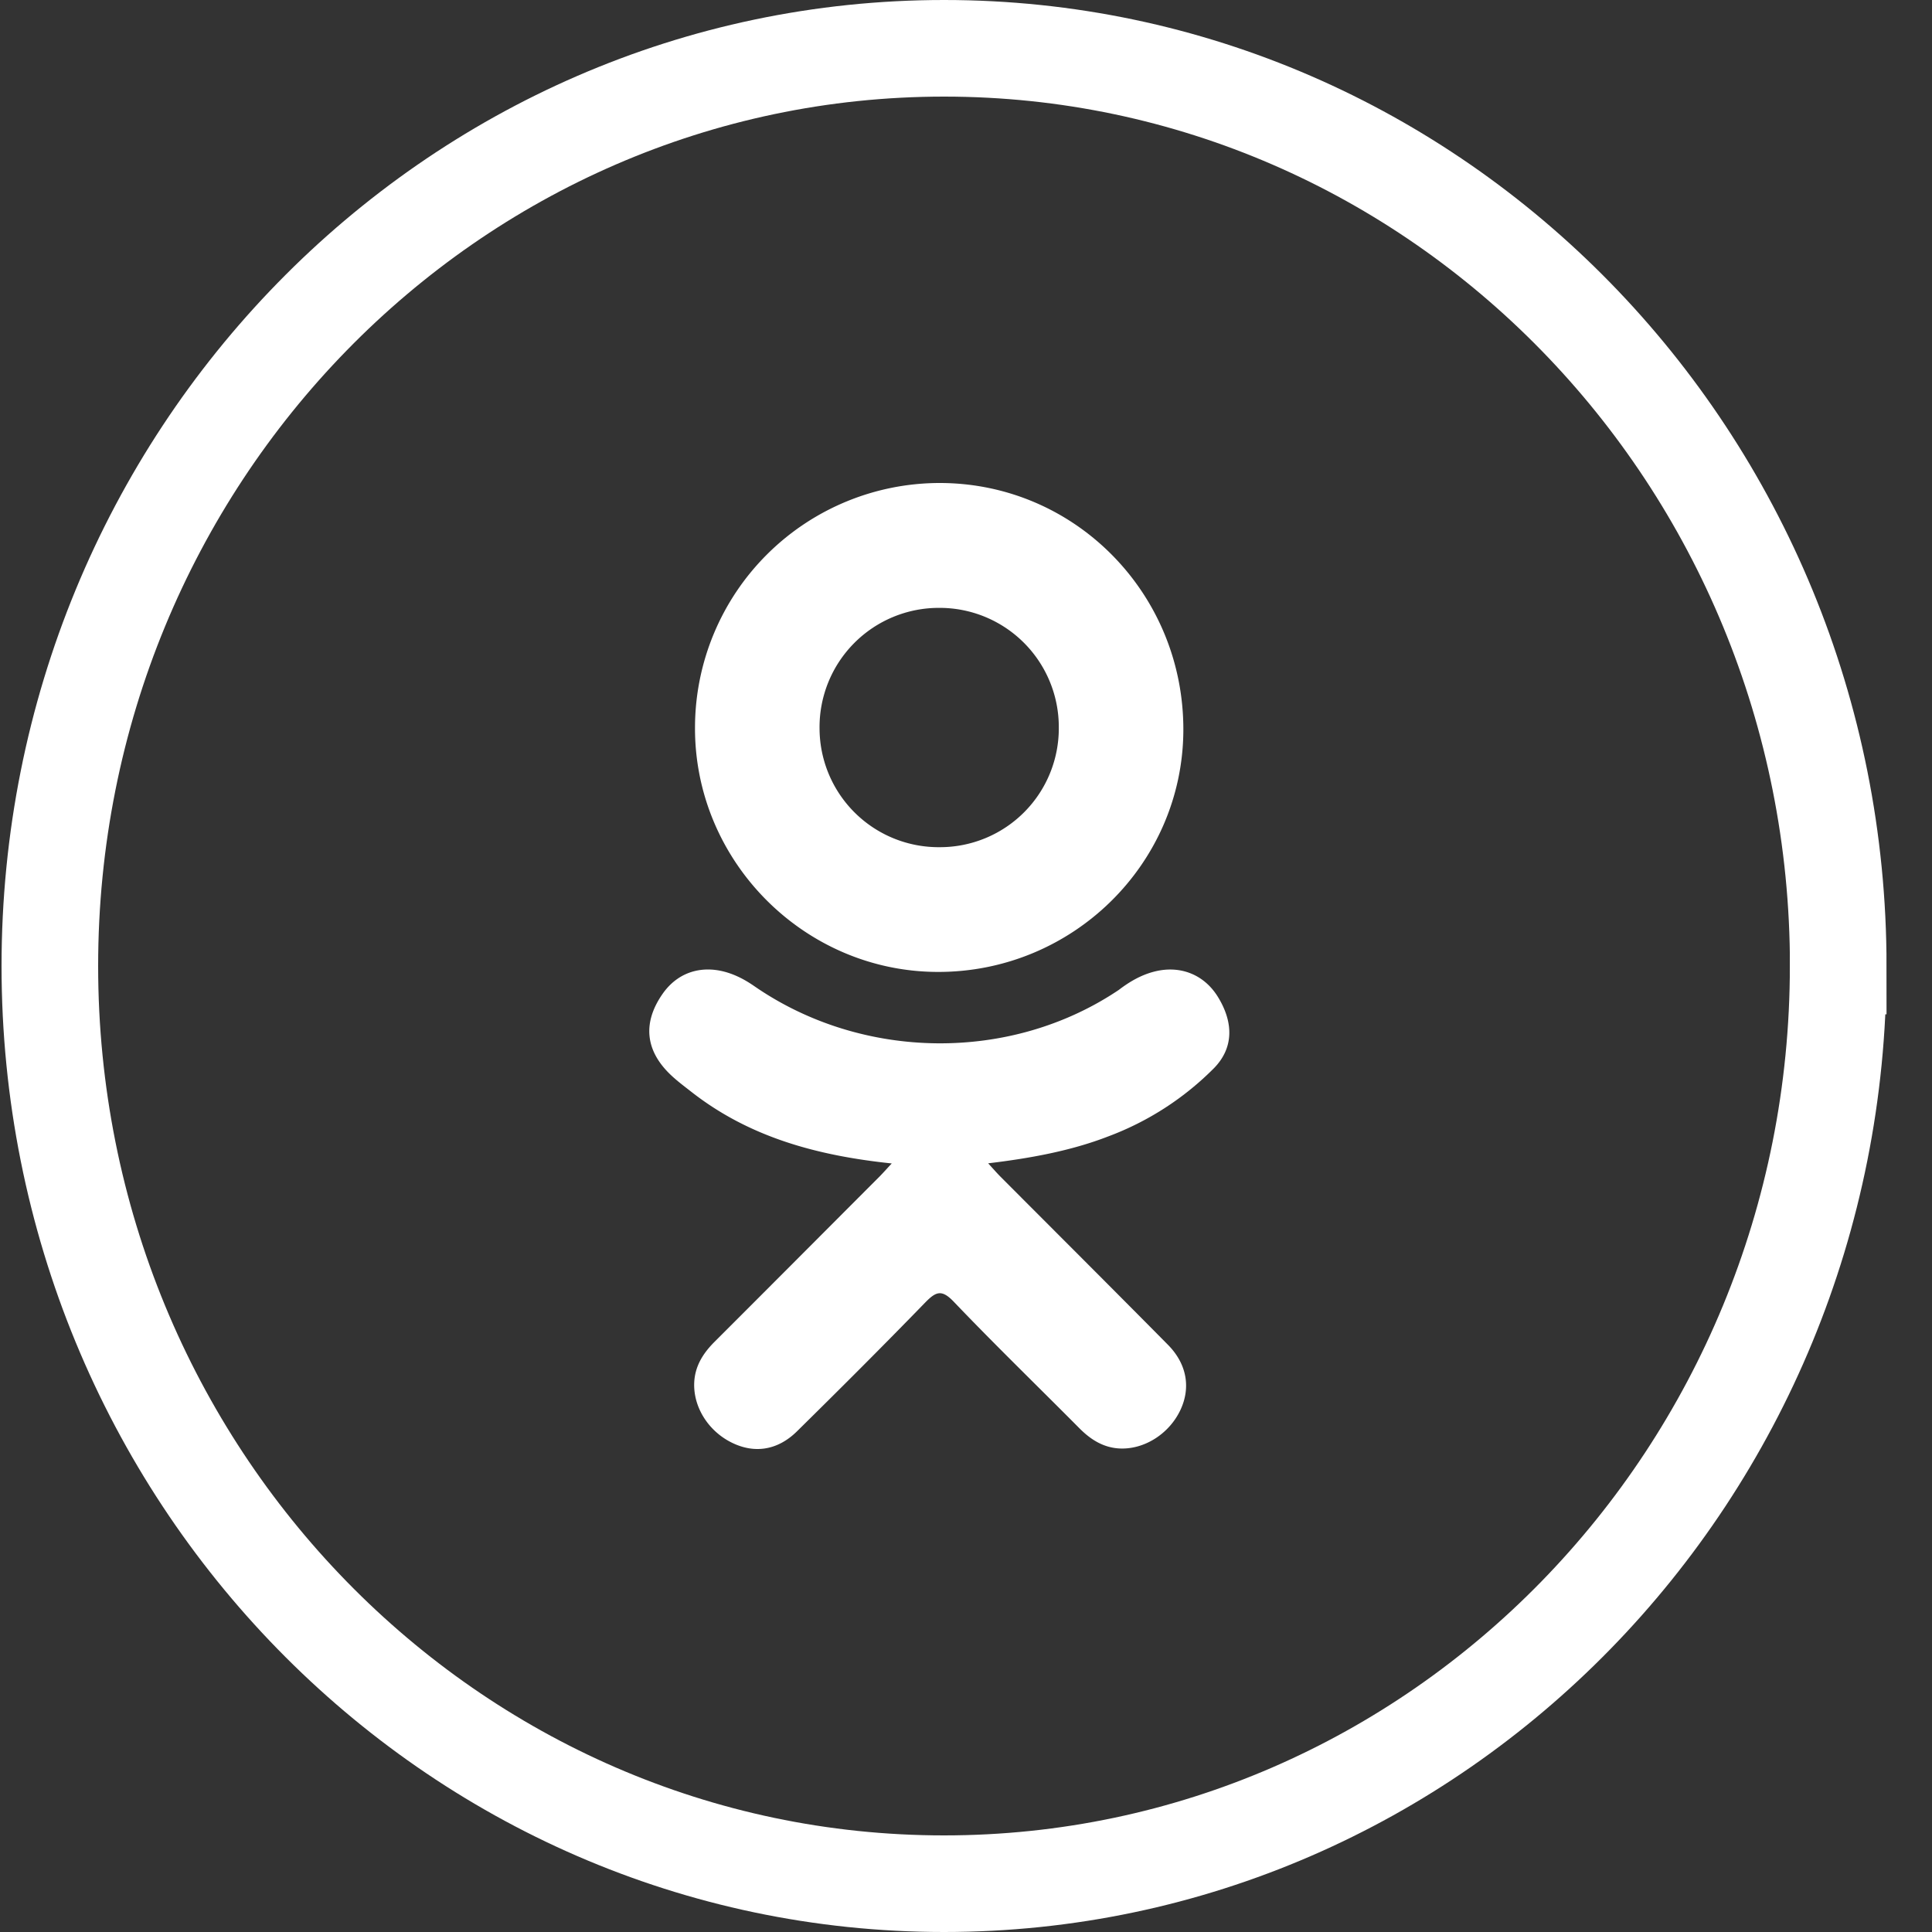
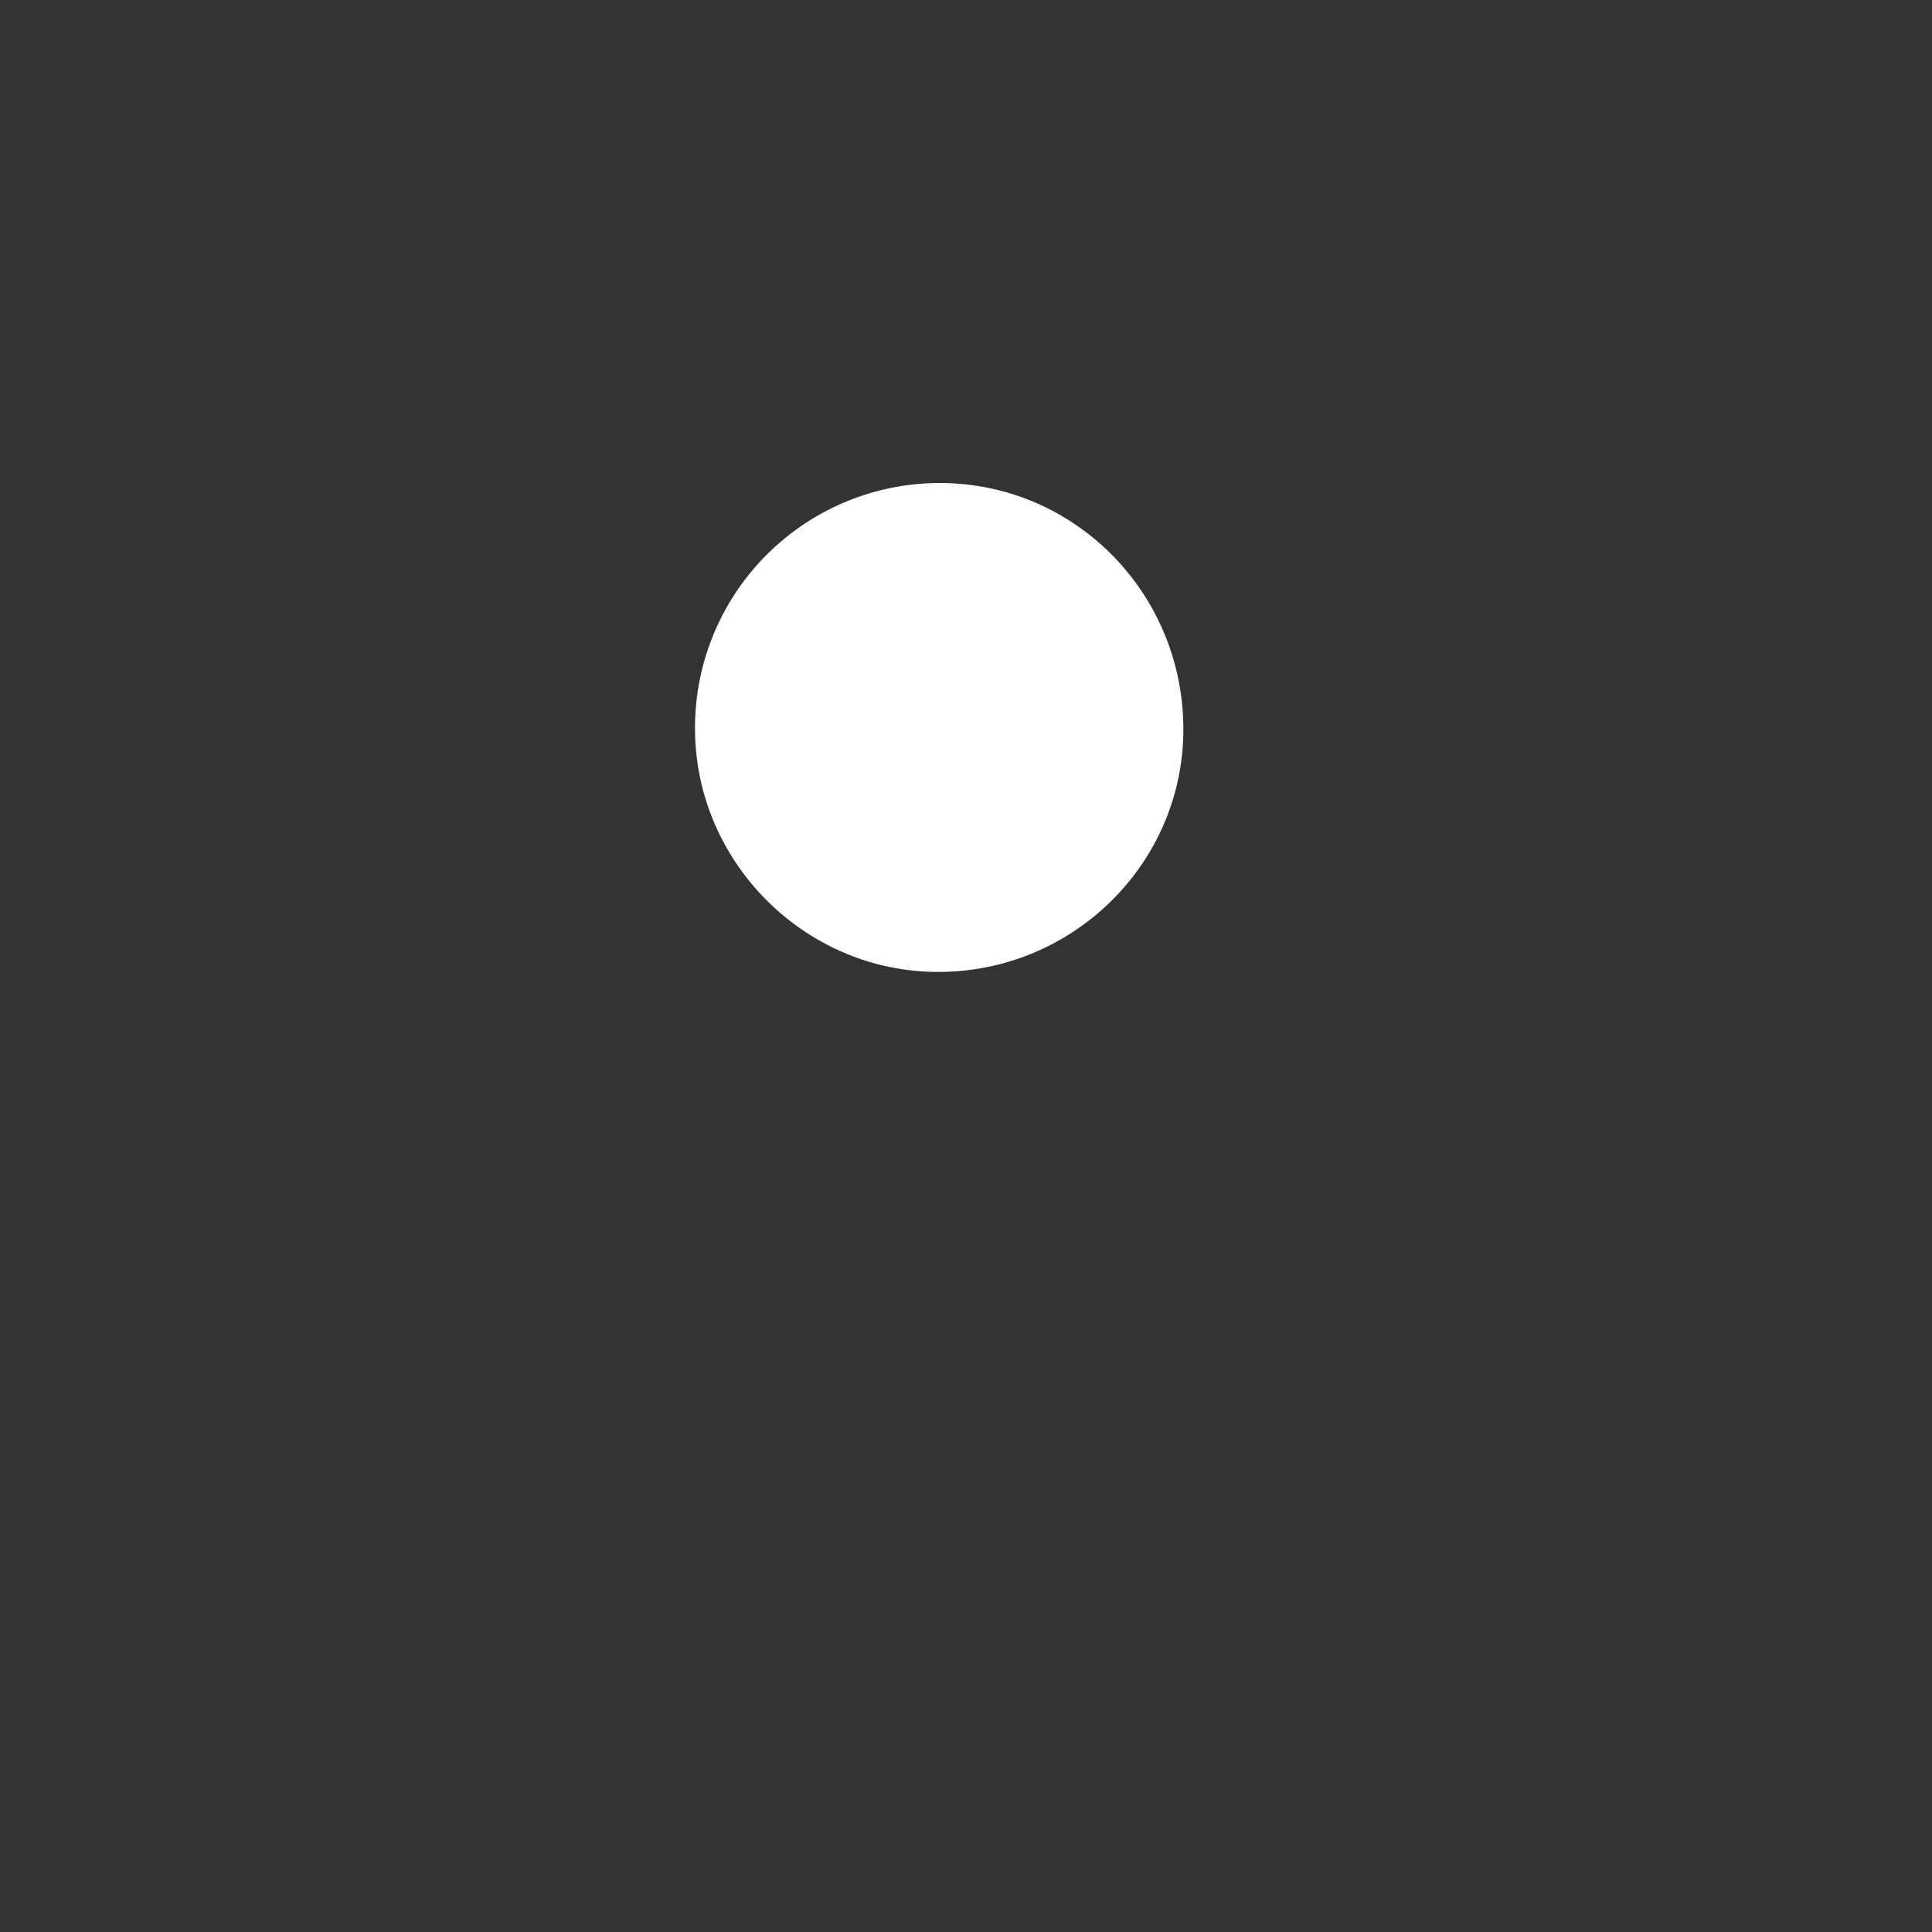
<svg xmlns="http://www.w3.org/2000/svg" width="30" height="30" viewBox="0 0 30 30" fill="none">
  <rect x="0" y="0" width="30" height="30" fill="#333333" stroke="none" />
-   <path d="M28.543 15c0 7.888-6.234 14.25-13.884 14.25C7.008 29.25.774 22.888.774 15S7.008.75 14.66.75c7.65 0 13.884 6.362 13.884 14.25z" stroke="#fff" stroke-width="1.5" />
  <g clip-path="url(#a)" fill="#fff">
-     <path d="M13.847 18.066c-1.163-.122-2.211-.408-3.109-1.11-.111-.087-.226-.172-.328-.27-.393-.377-.432-.809-.121-1.254.266-.381.712-.483 1.176-.264.09.042.176.095.258.152 1.672 1.15 3.97 1.181 5.65.051.166-.127.344-.231.55-.284.401-.103.775.044.99.395.245.4.242.791-.06 1.102a4.564 4.564 0 0 1-1.644 1.062c-.587.228-1.23.342-1.865.418.096.105.14.156.2.216.865.868 1.732 1.732 2.593 2.603.293.297.355.664.193 1.01-.176.376-.572.624-.96.598-.245-.017-.436-.14-.606-.31-.652-.657-1.316-1.3-1.955-1.969-.186-.194-.275-.157-.44.011-.655.675-1.321 1.34-1.992 2.001-.3.297-.659.35-1.008.18-.371-.18-.607-.558-.589-.939.013-.257.14-.454.316-.63.855-.854 1.707-1.71 2.56-2.564.056-.057.109-.117.191-.205z" />
-     <path d="M14.556 15.092c-2.075-.007-3.776-1.726-3.764-3.804a3.802 3.802 0 0 1 3.81-3.788c2.098.006 3.783 1.723 3.773 3.845-.011 2.074-1.724 3.755-3.82 3.747zm1.885-3.8a1.85 1.85 0 0 0-1.855-1.853 1.852 1.852 0 0 0-1.86 1.876 1.849 1.849 0 0 0 1.87 1.84 1.845 1.845 0 0 0 1.845-1.862z" />
+     <path d="M14.556 15.092c-2.075-.007-3.776-1.726-3.764-3.804a3.802 3.802 0 0 1 3.81-3.788c2.098.006 3.783 1.723 3.773 3.845-.011 2.074-1.724 3.755-3.82 3.747zm1.885-3.8z" />
  </g>
  <defs>
    <clipPath id="a">
      <path fill="#fff" transform="translate(7.085 7.5)" d="M0 0h15v15H0z" />
    </clipPath>
  </defs>
</svg>